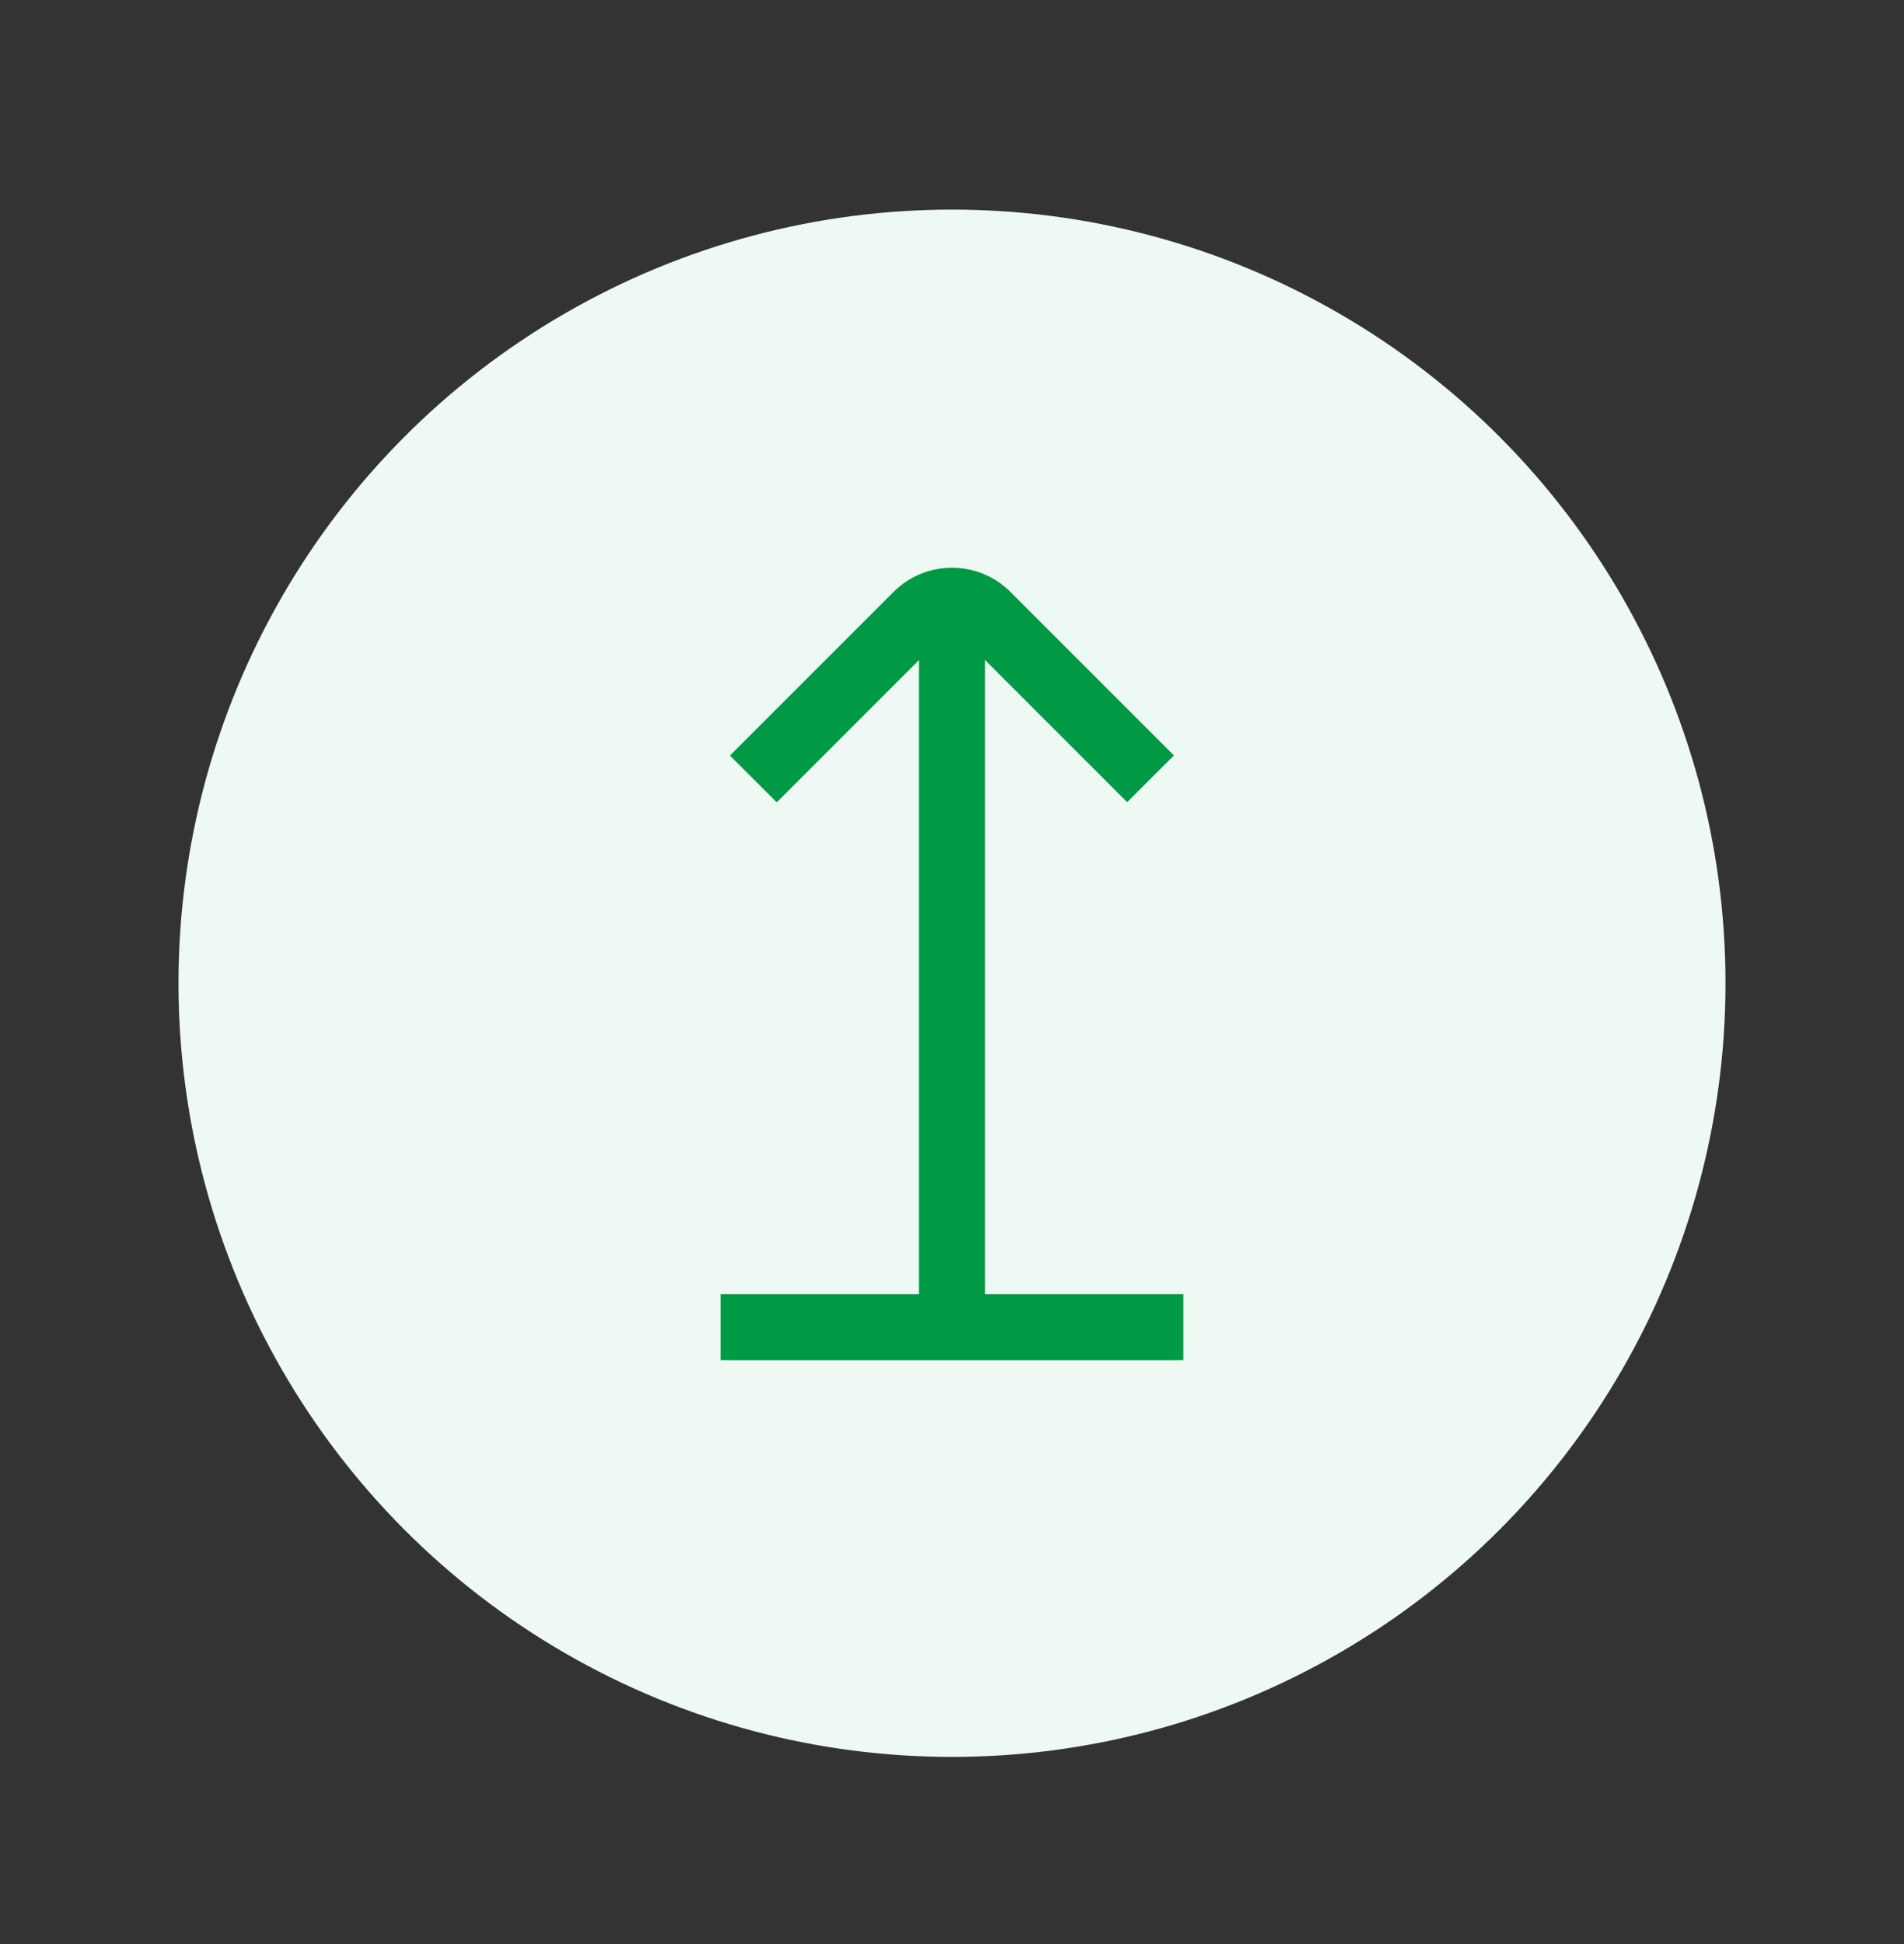
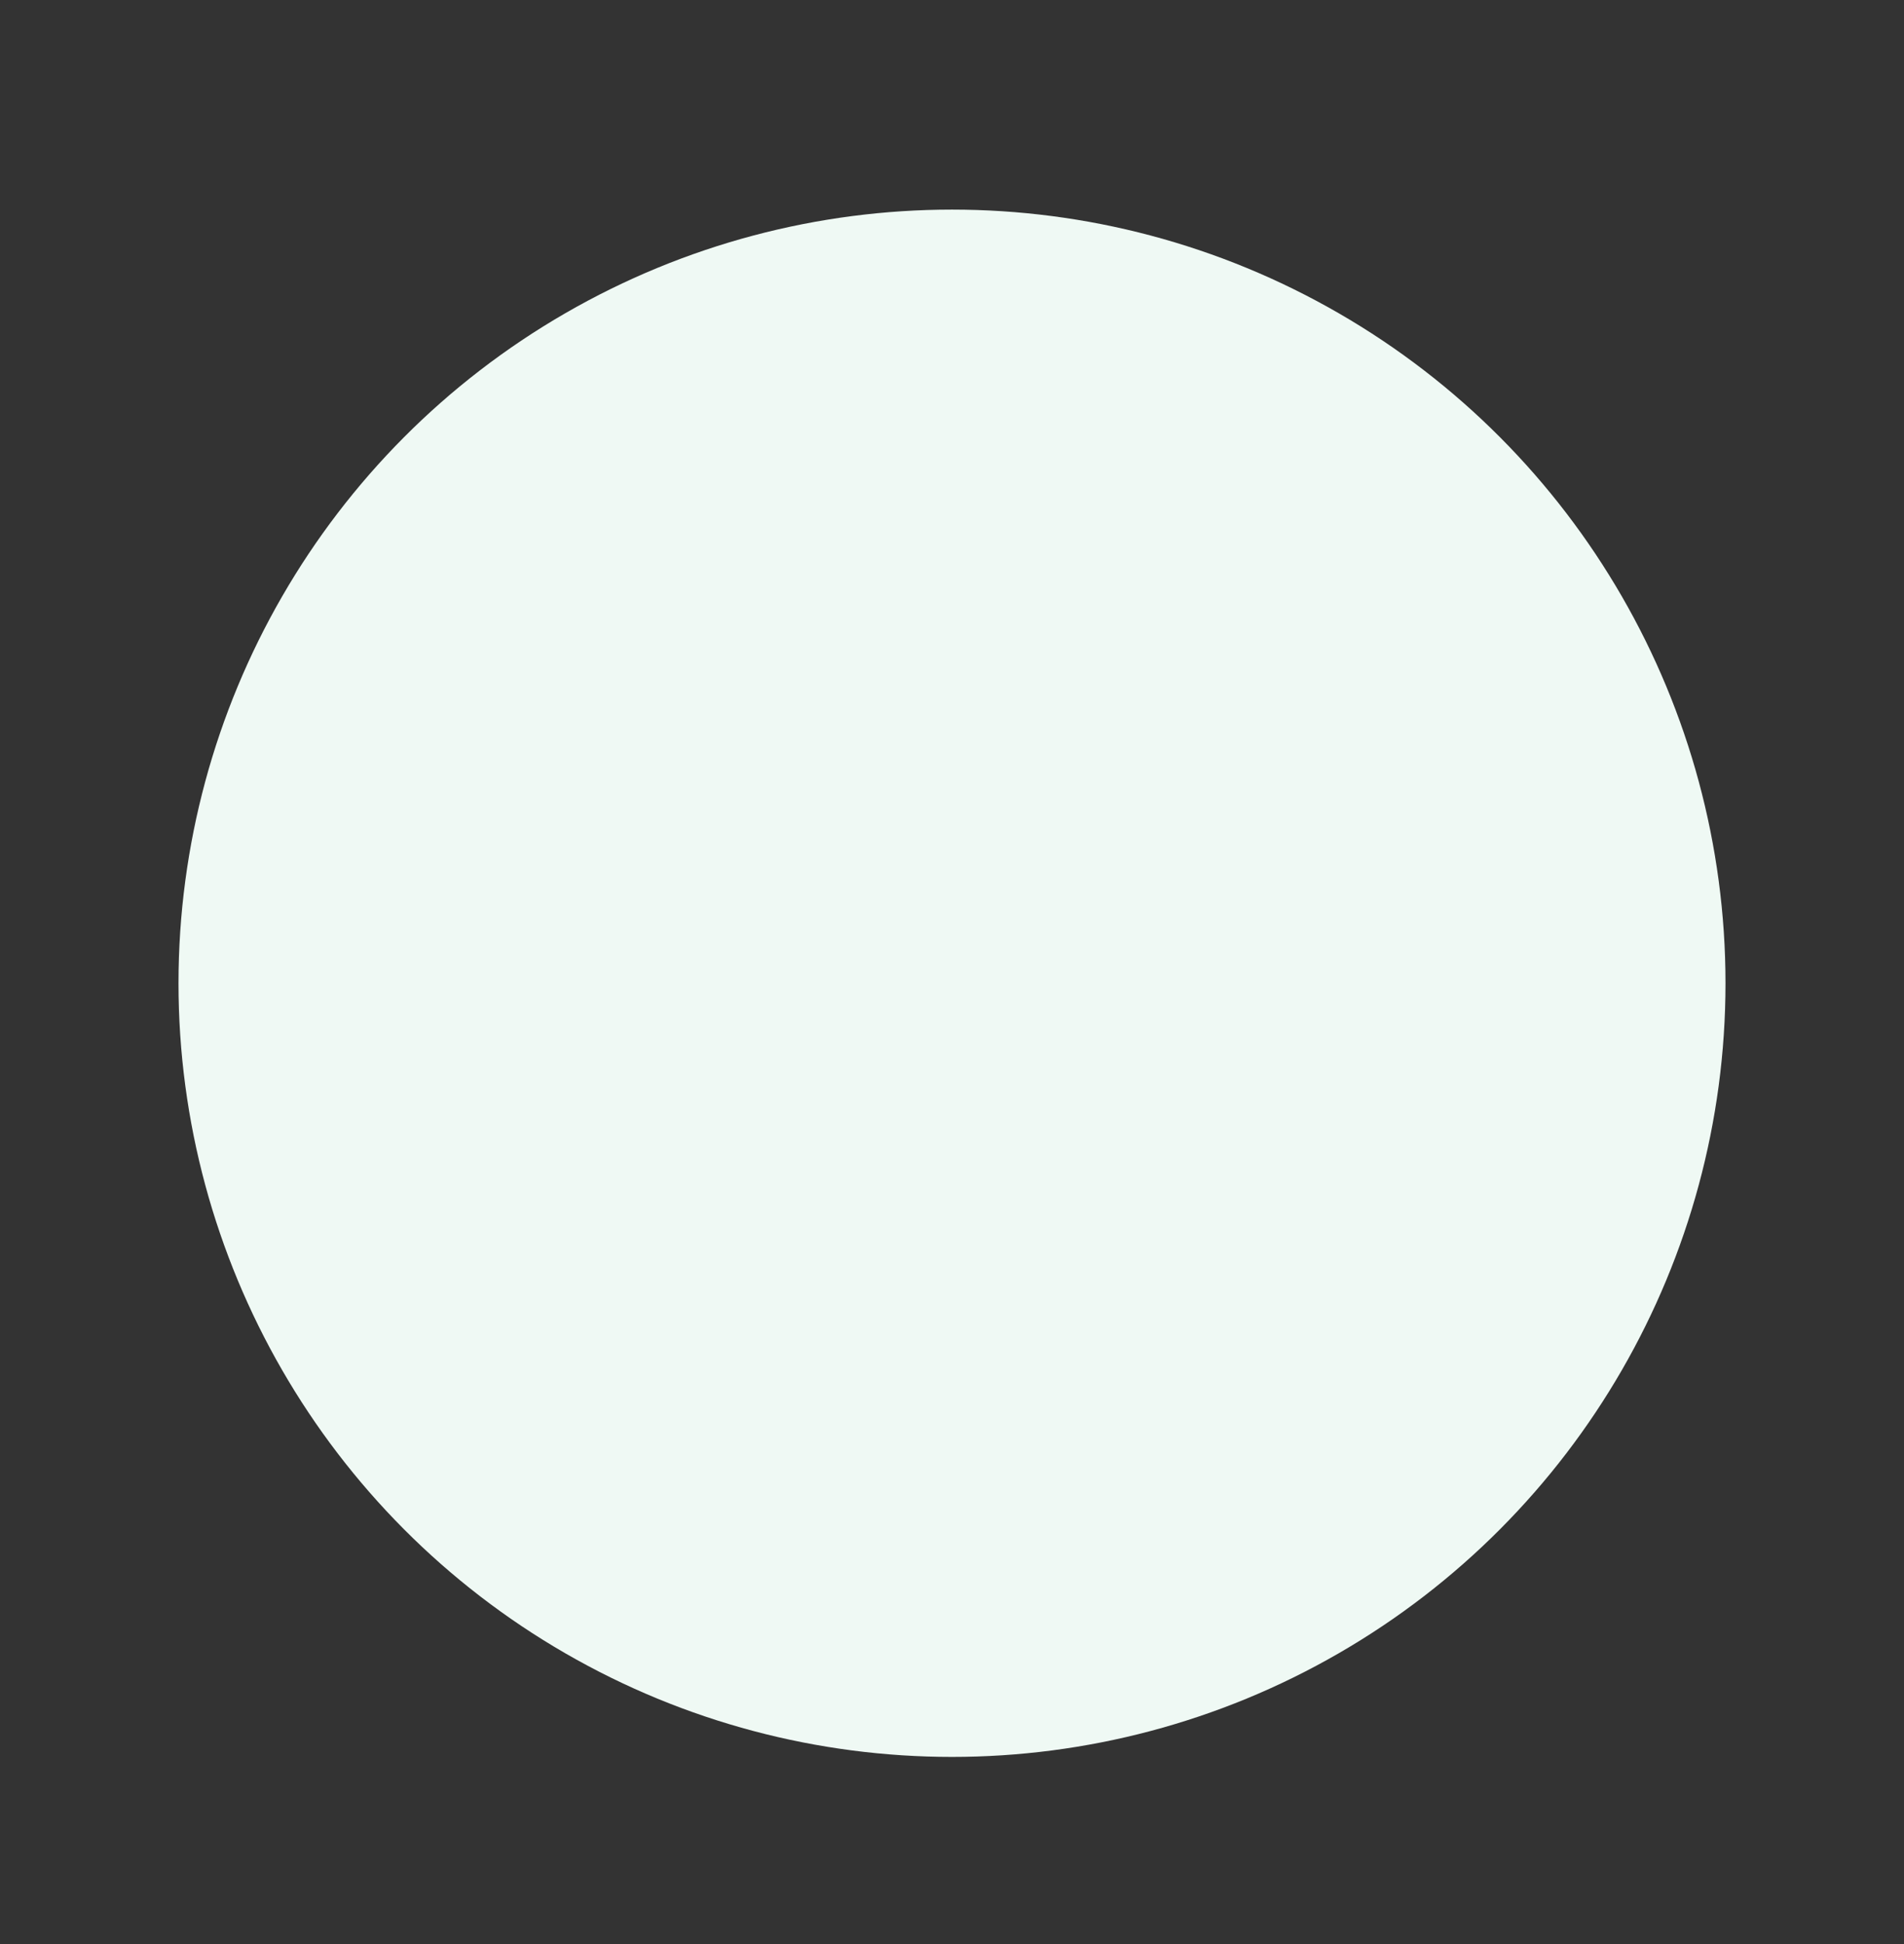
<svg xmlns="http://www.w3.org/2000/svg" width="48" height="49" viewBox="0 0 48 49" fill="none">
  <rect x="0" y="0" width="48" height="49" fill="#333333" stroke="none" />
  <circle cx="24" cy="24.783" r="19.5" fill="#EFF9F4" />
  <g clip-path="url(#clip0_3542_61633)">
-     <path d="M24.833 32.617V16.636L28.416 20.219L29.595 19.041L25.473 14.919C25.28 14.726 25.05 14.572 24.797 14.467C24.544 14.363 24.273 14.309 24 14.309C23.726 14.309 23.455 14.363 23.202 14.467C22.95 14.572 22.72 14.726 22.526 14.919L18.401 19.044L19.583 20.223L23.166 16.639V32.617H18.166V34.283H29.833V32.617H24.833Z" fill="#009A47" />
-   </g>
+     </g>
  <defs>
    <clipPath id="clip0_3542_61633">
-       <rect width="20" height="20" fill="white" transform="translate(14 14.283)" />
-     </clipPath>
+       </clipPath>
  </defs>
</svg>